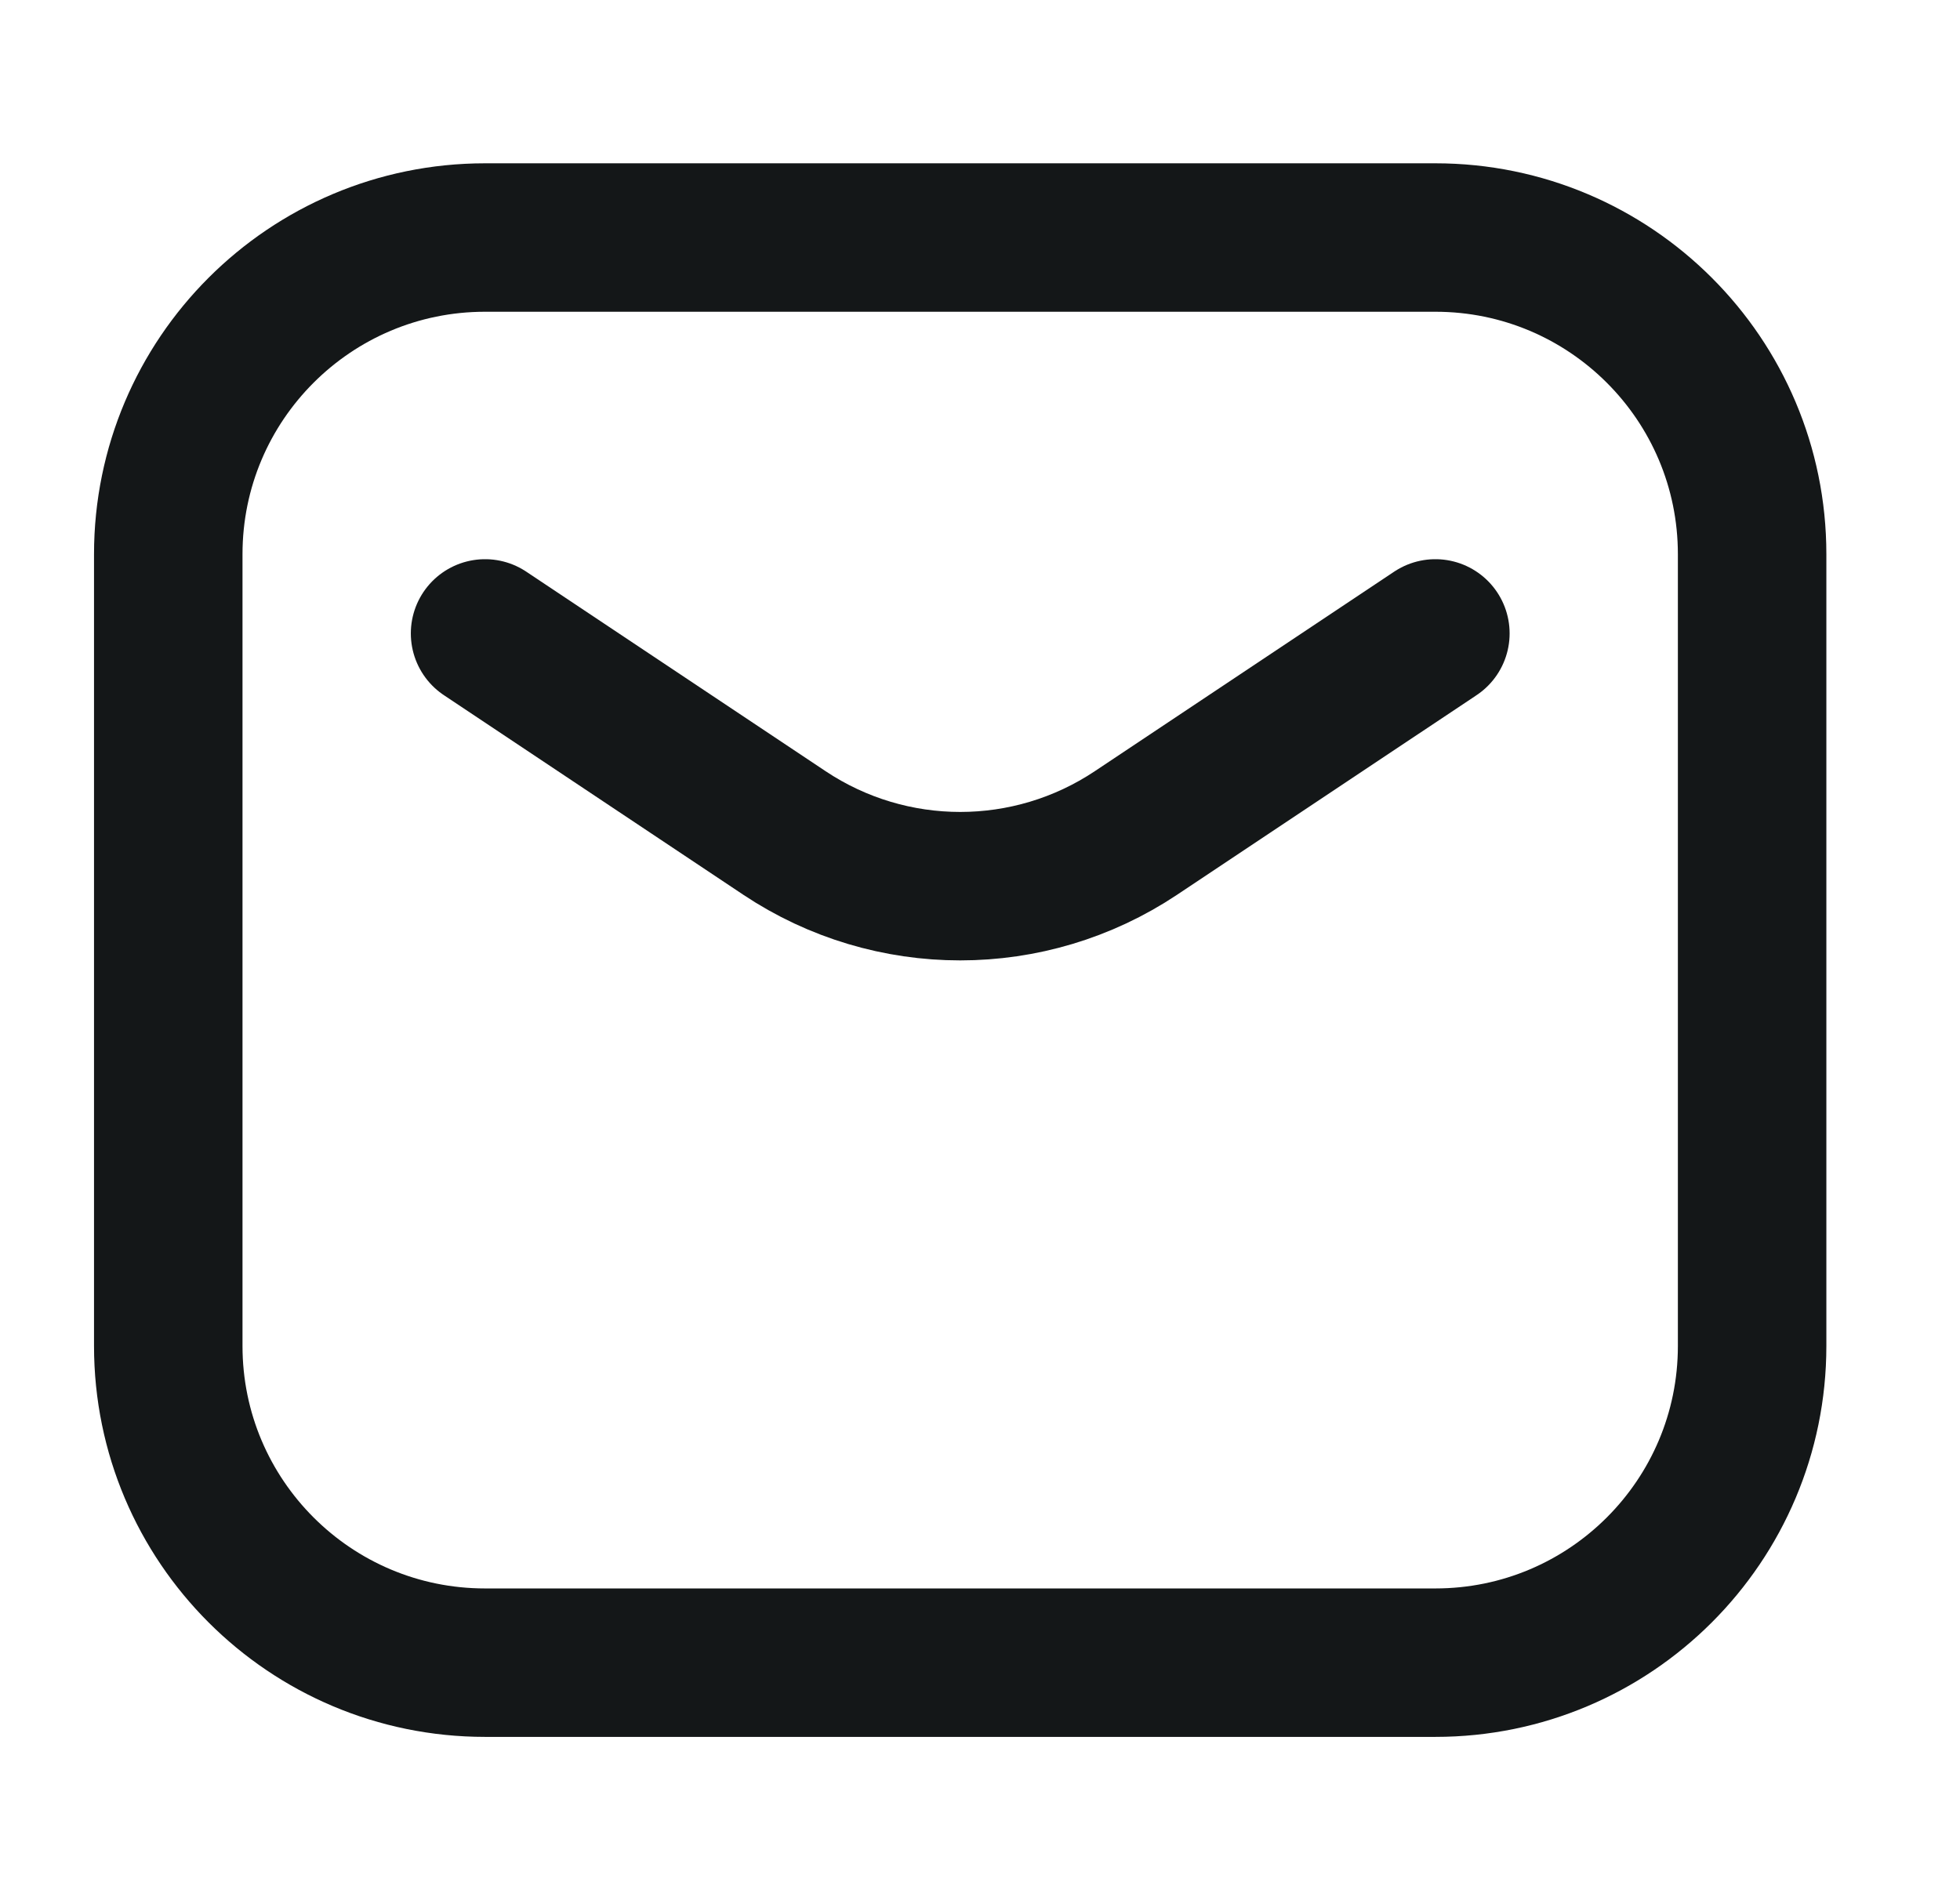
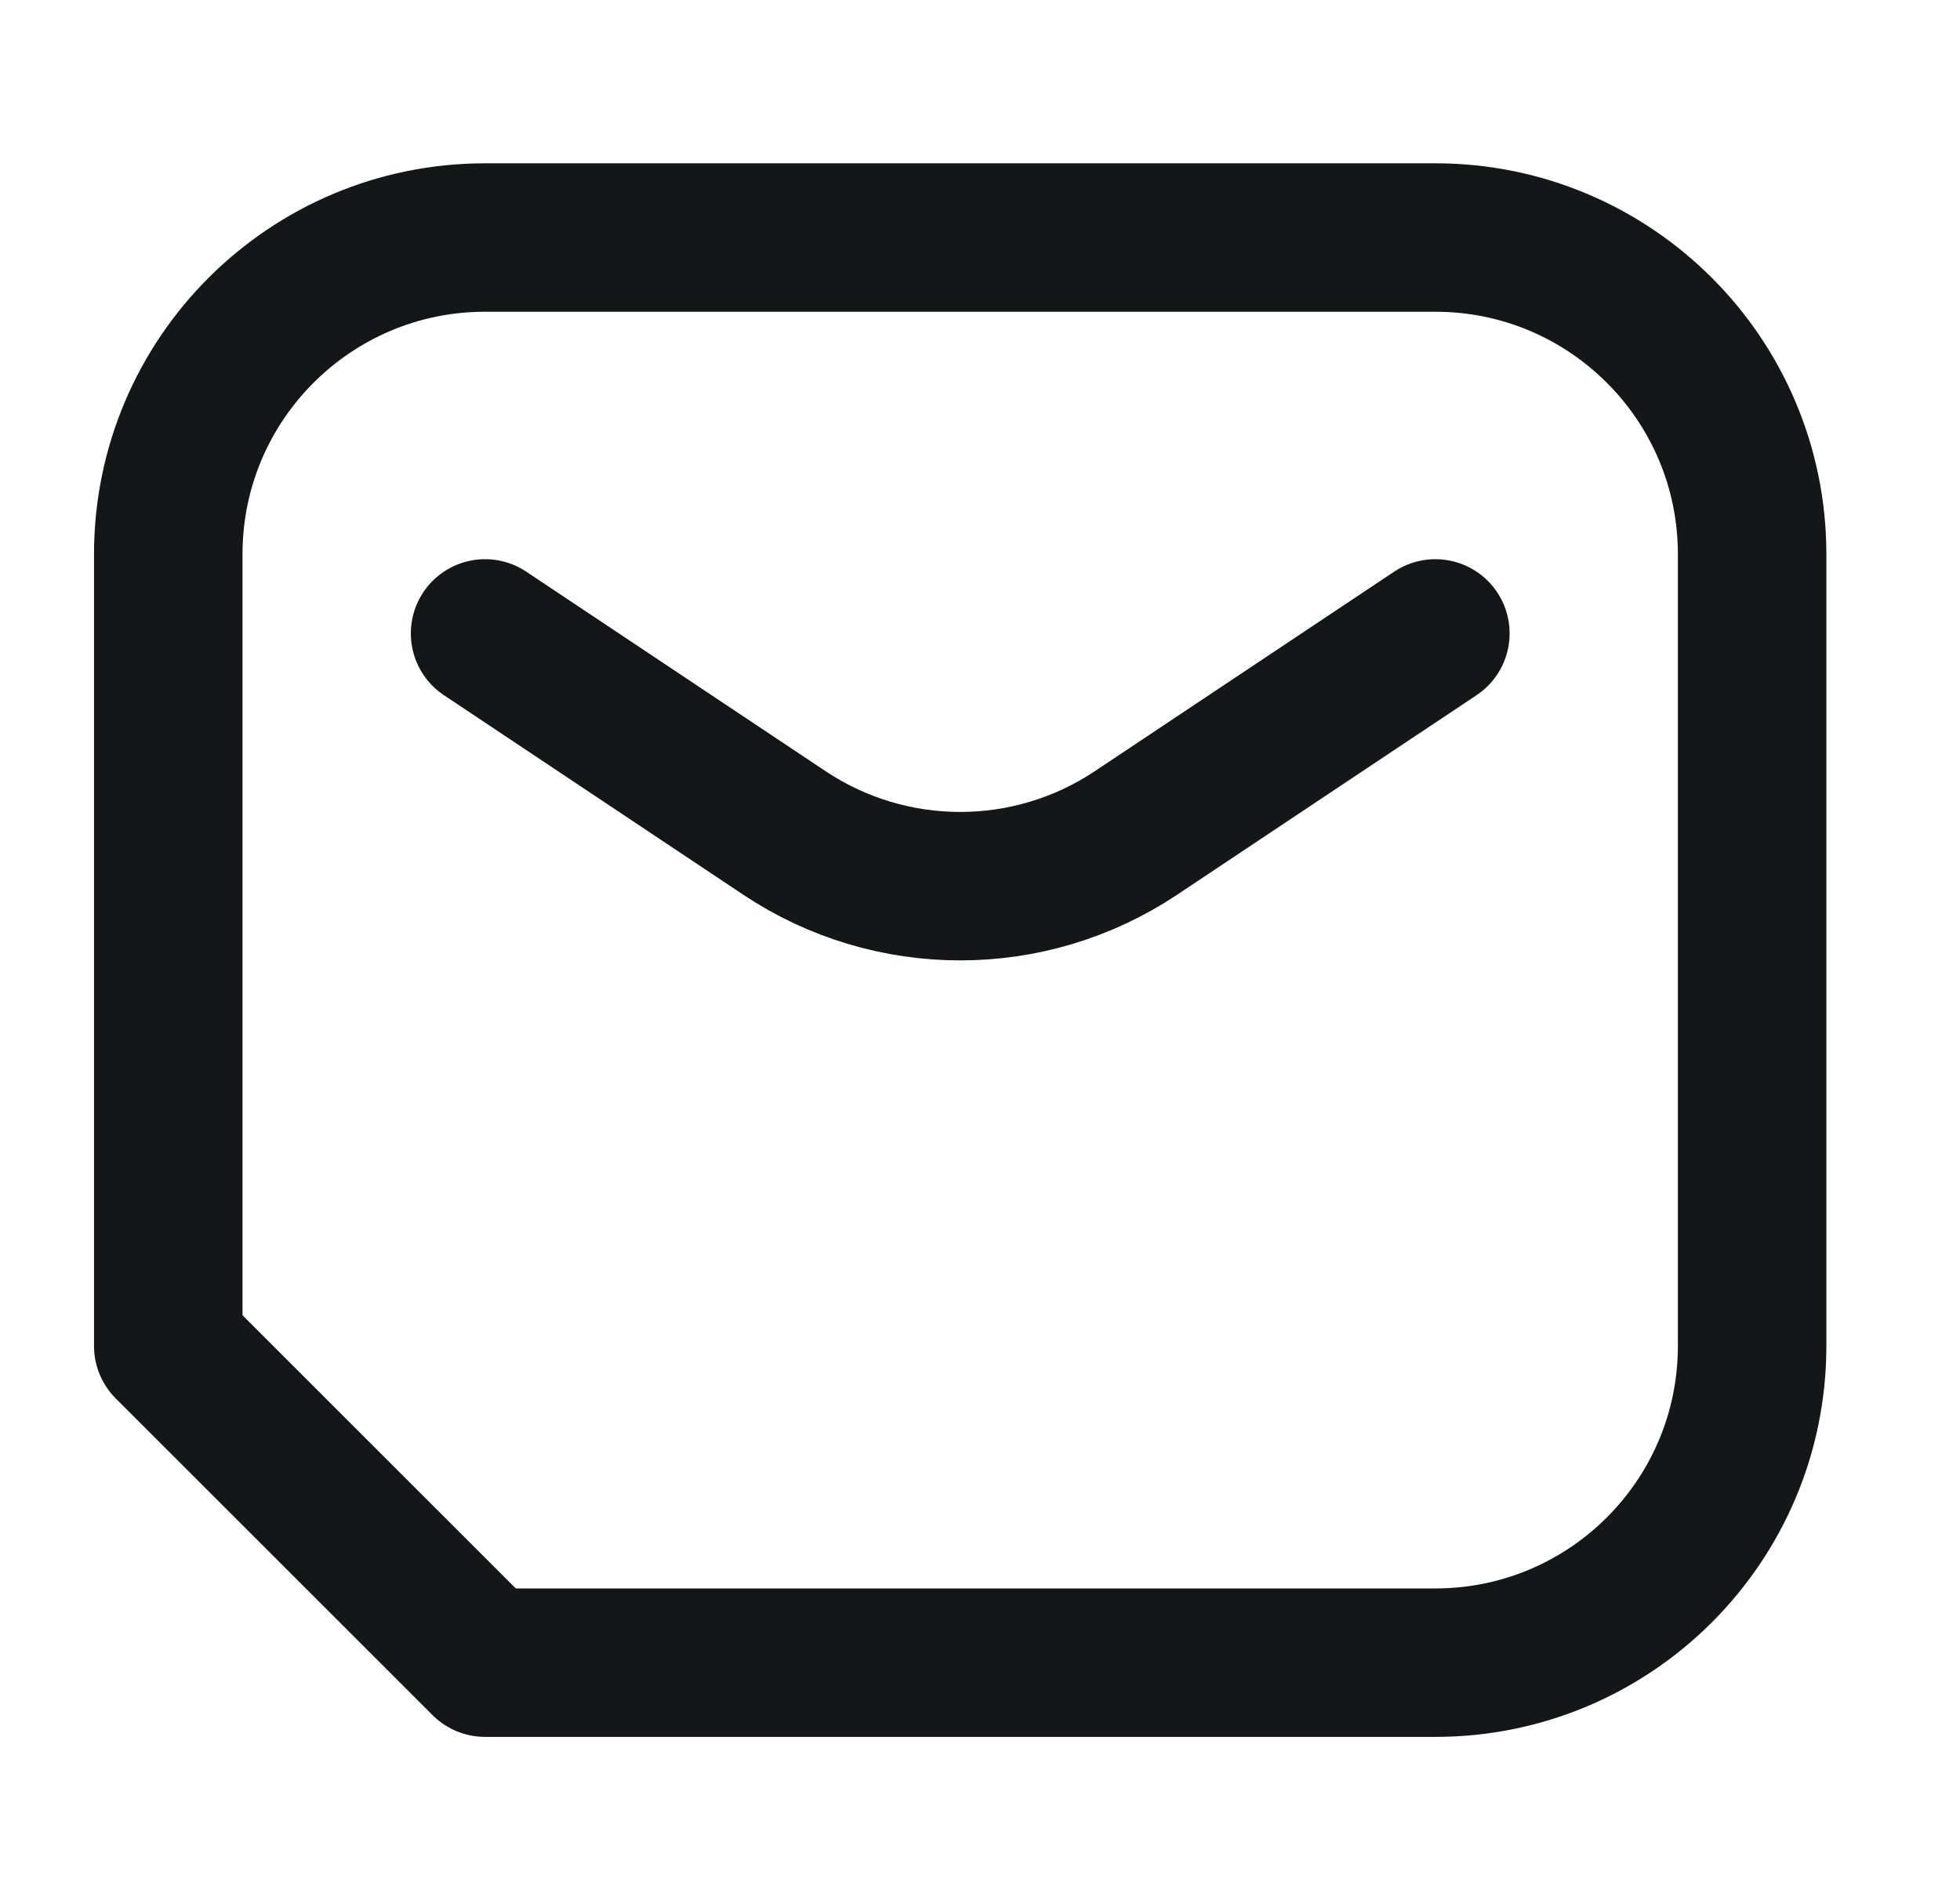
<svg xmlns="http://www.w3.org/2000/svg" width="33" height="32" viewBox="0 0 33 32" fill="none">
-   <path d="M8.167 10.667L13.208 14.028C15 15.222 17.334 15.222 19.125 14.028L24.167 10.667M8.167 28H24.167C27.112 28 29.5 25.612 29.5 22.667V9.333C29.5 6.388 27.112 4 24.167 4H8.167C5.221 4 2.833 6.388 2.833 9.333V22.667C2.833 25.612 5.221 28 8.167 28Z" stroke="#141718" stroke-width="2.5" stroke-linecap="round" stroke-linejoin="round" />
+   <path d="M8.167 10.667L13.208 14.028C15 15.222 17.334 15.222 19.125 14.028L24.167 10.667M8.167 28H24.167C27.112 28 29.5 25.612 29.5 22.667V9.333C29.5 6.388 27.112 4 24.167 4H8.167C5.221 4 2.833 6.388 2.833 9.333V22.667Z" stroke="#141718" stroke-width="2.5" stroke-linecap="round" stroke-linejoin="round" />
</svg>